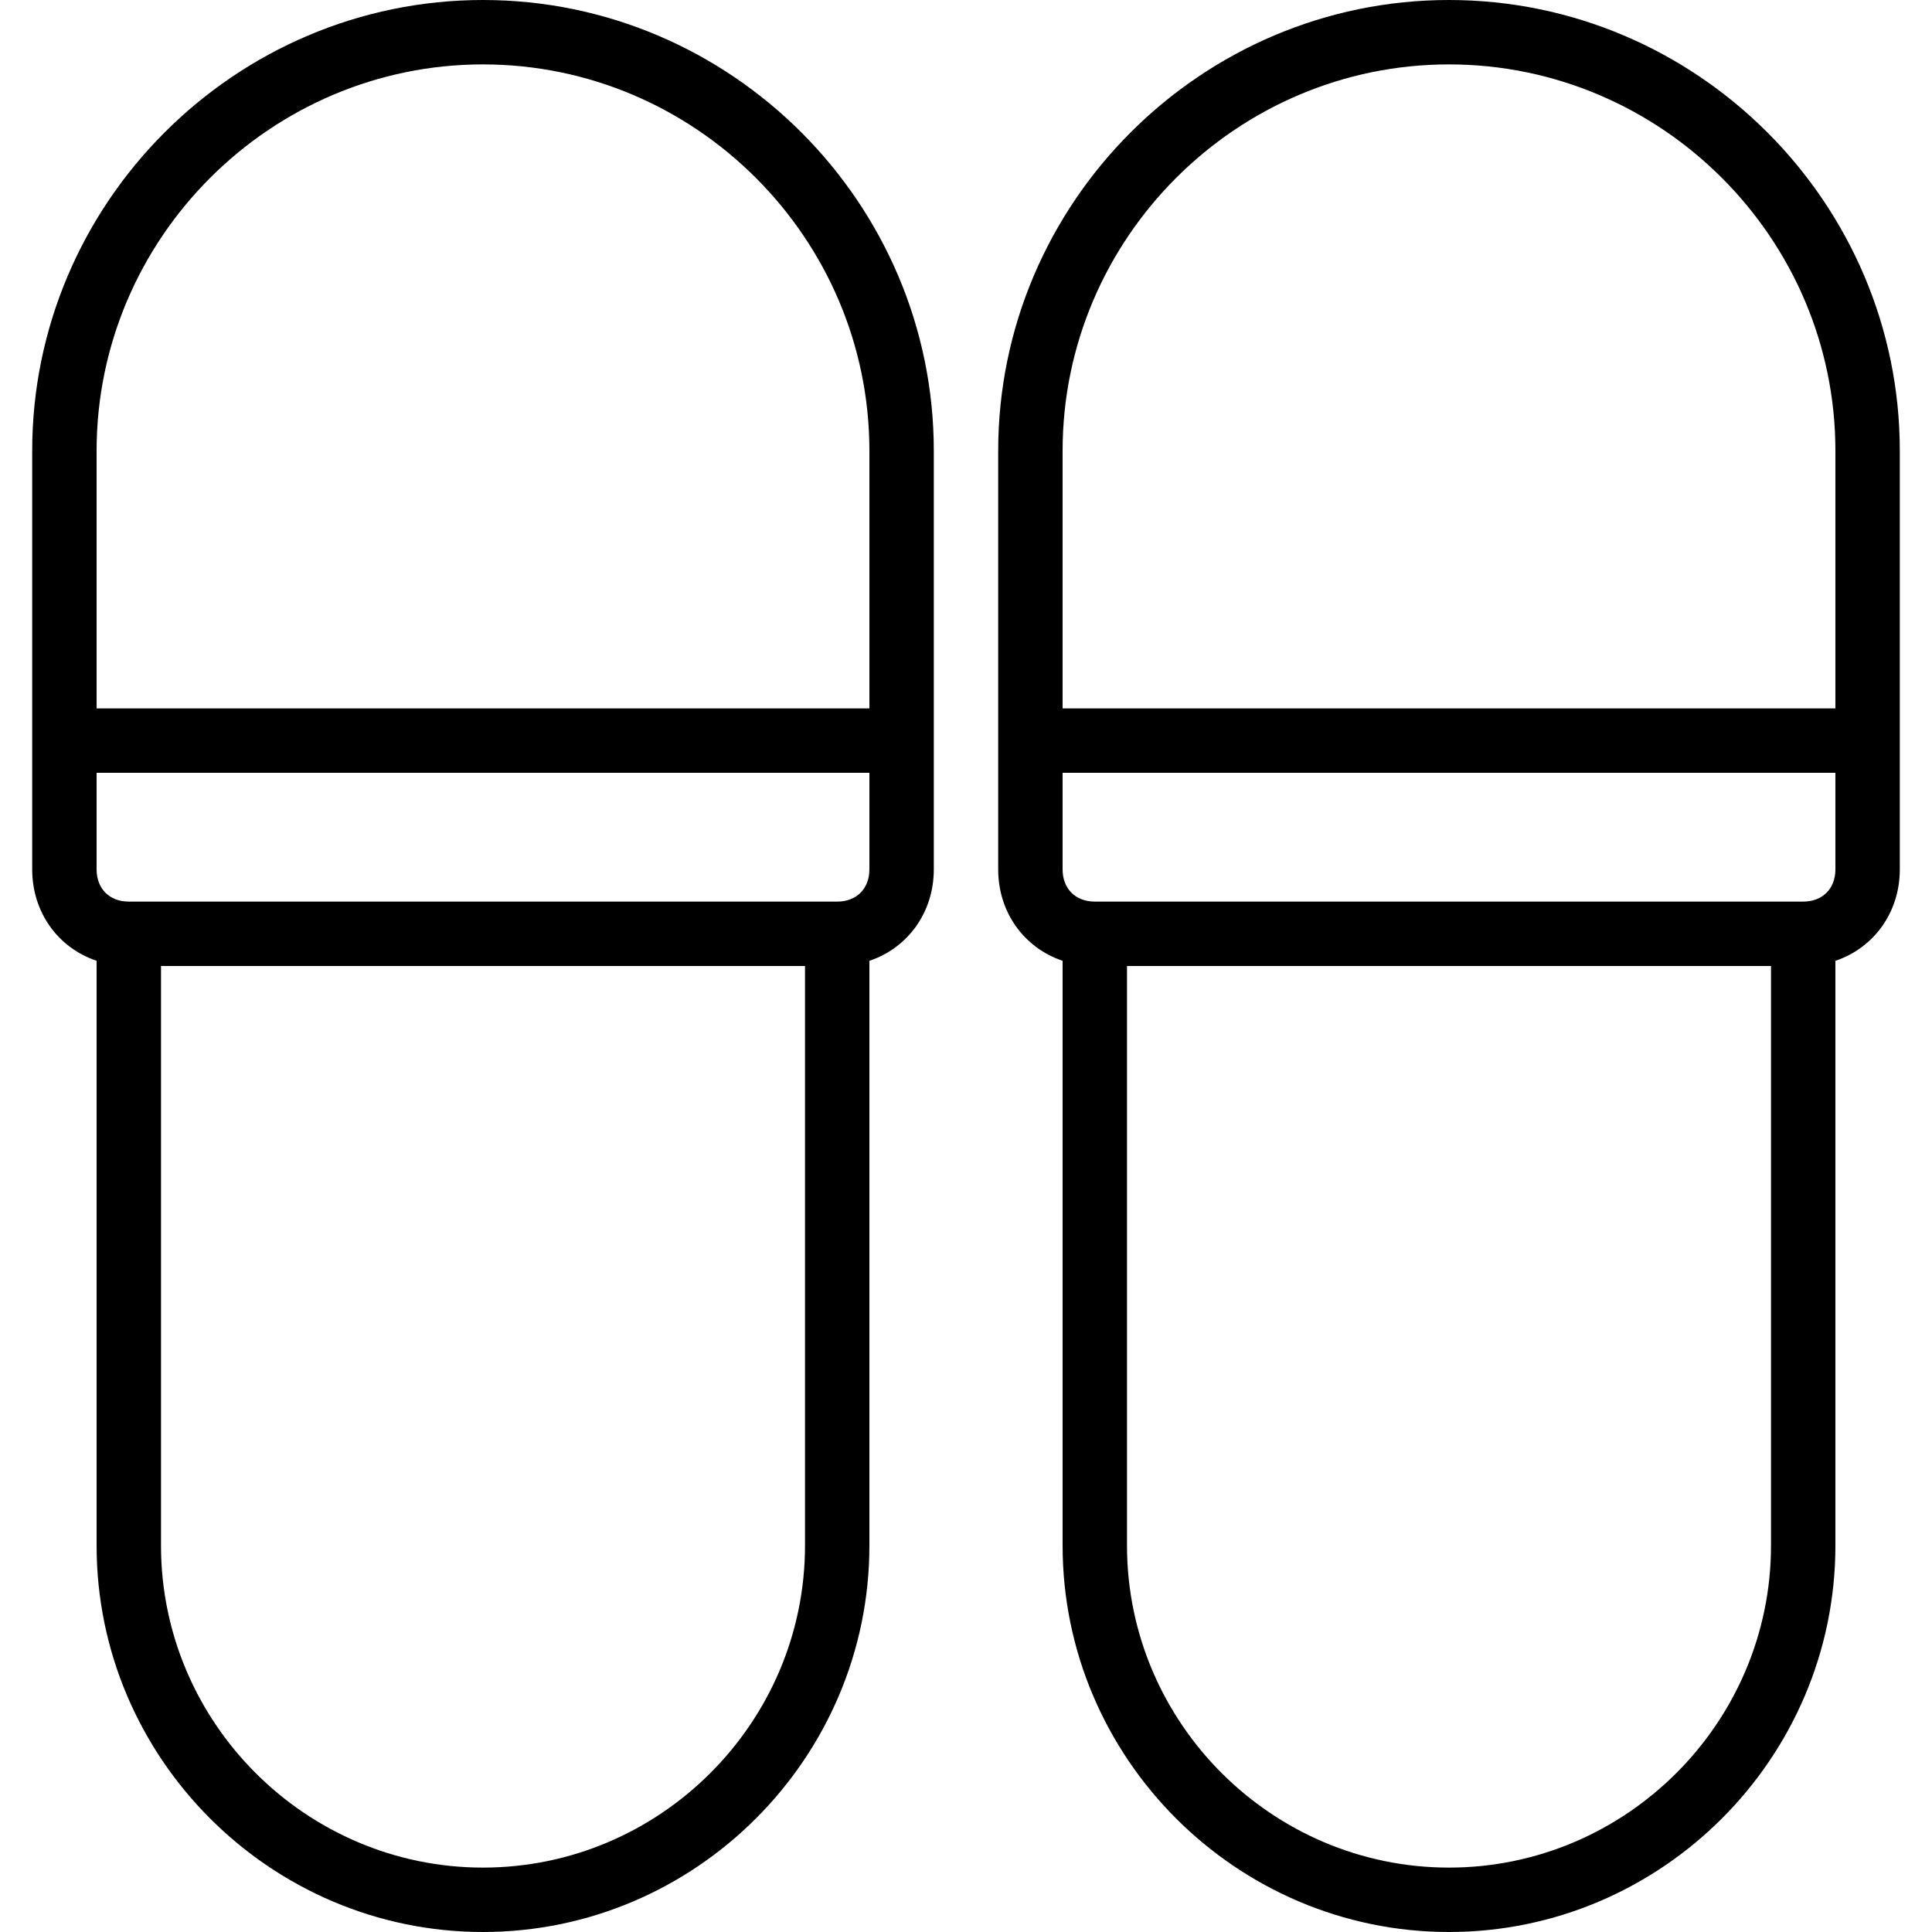
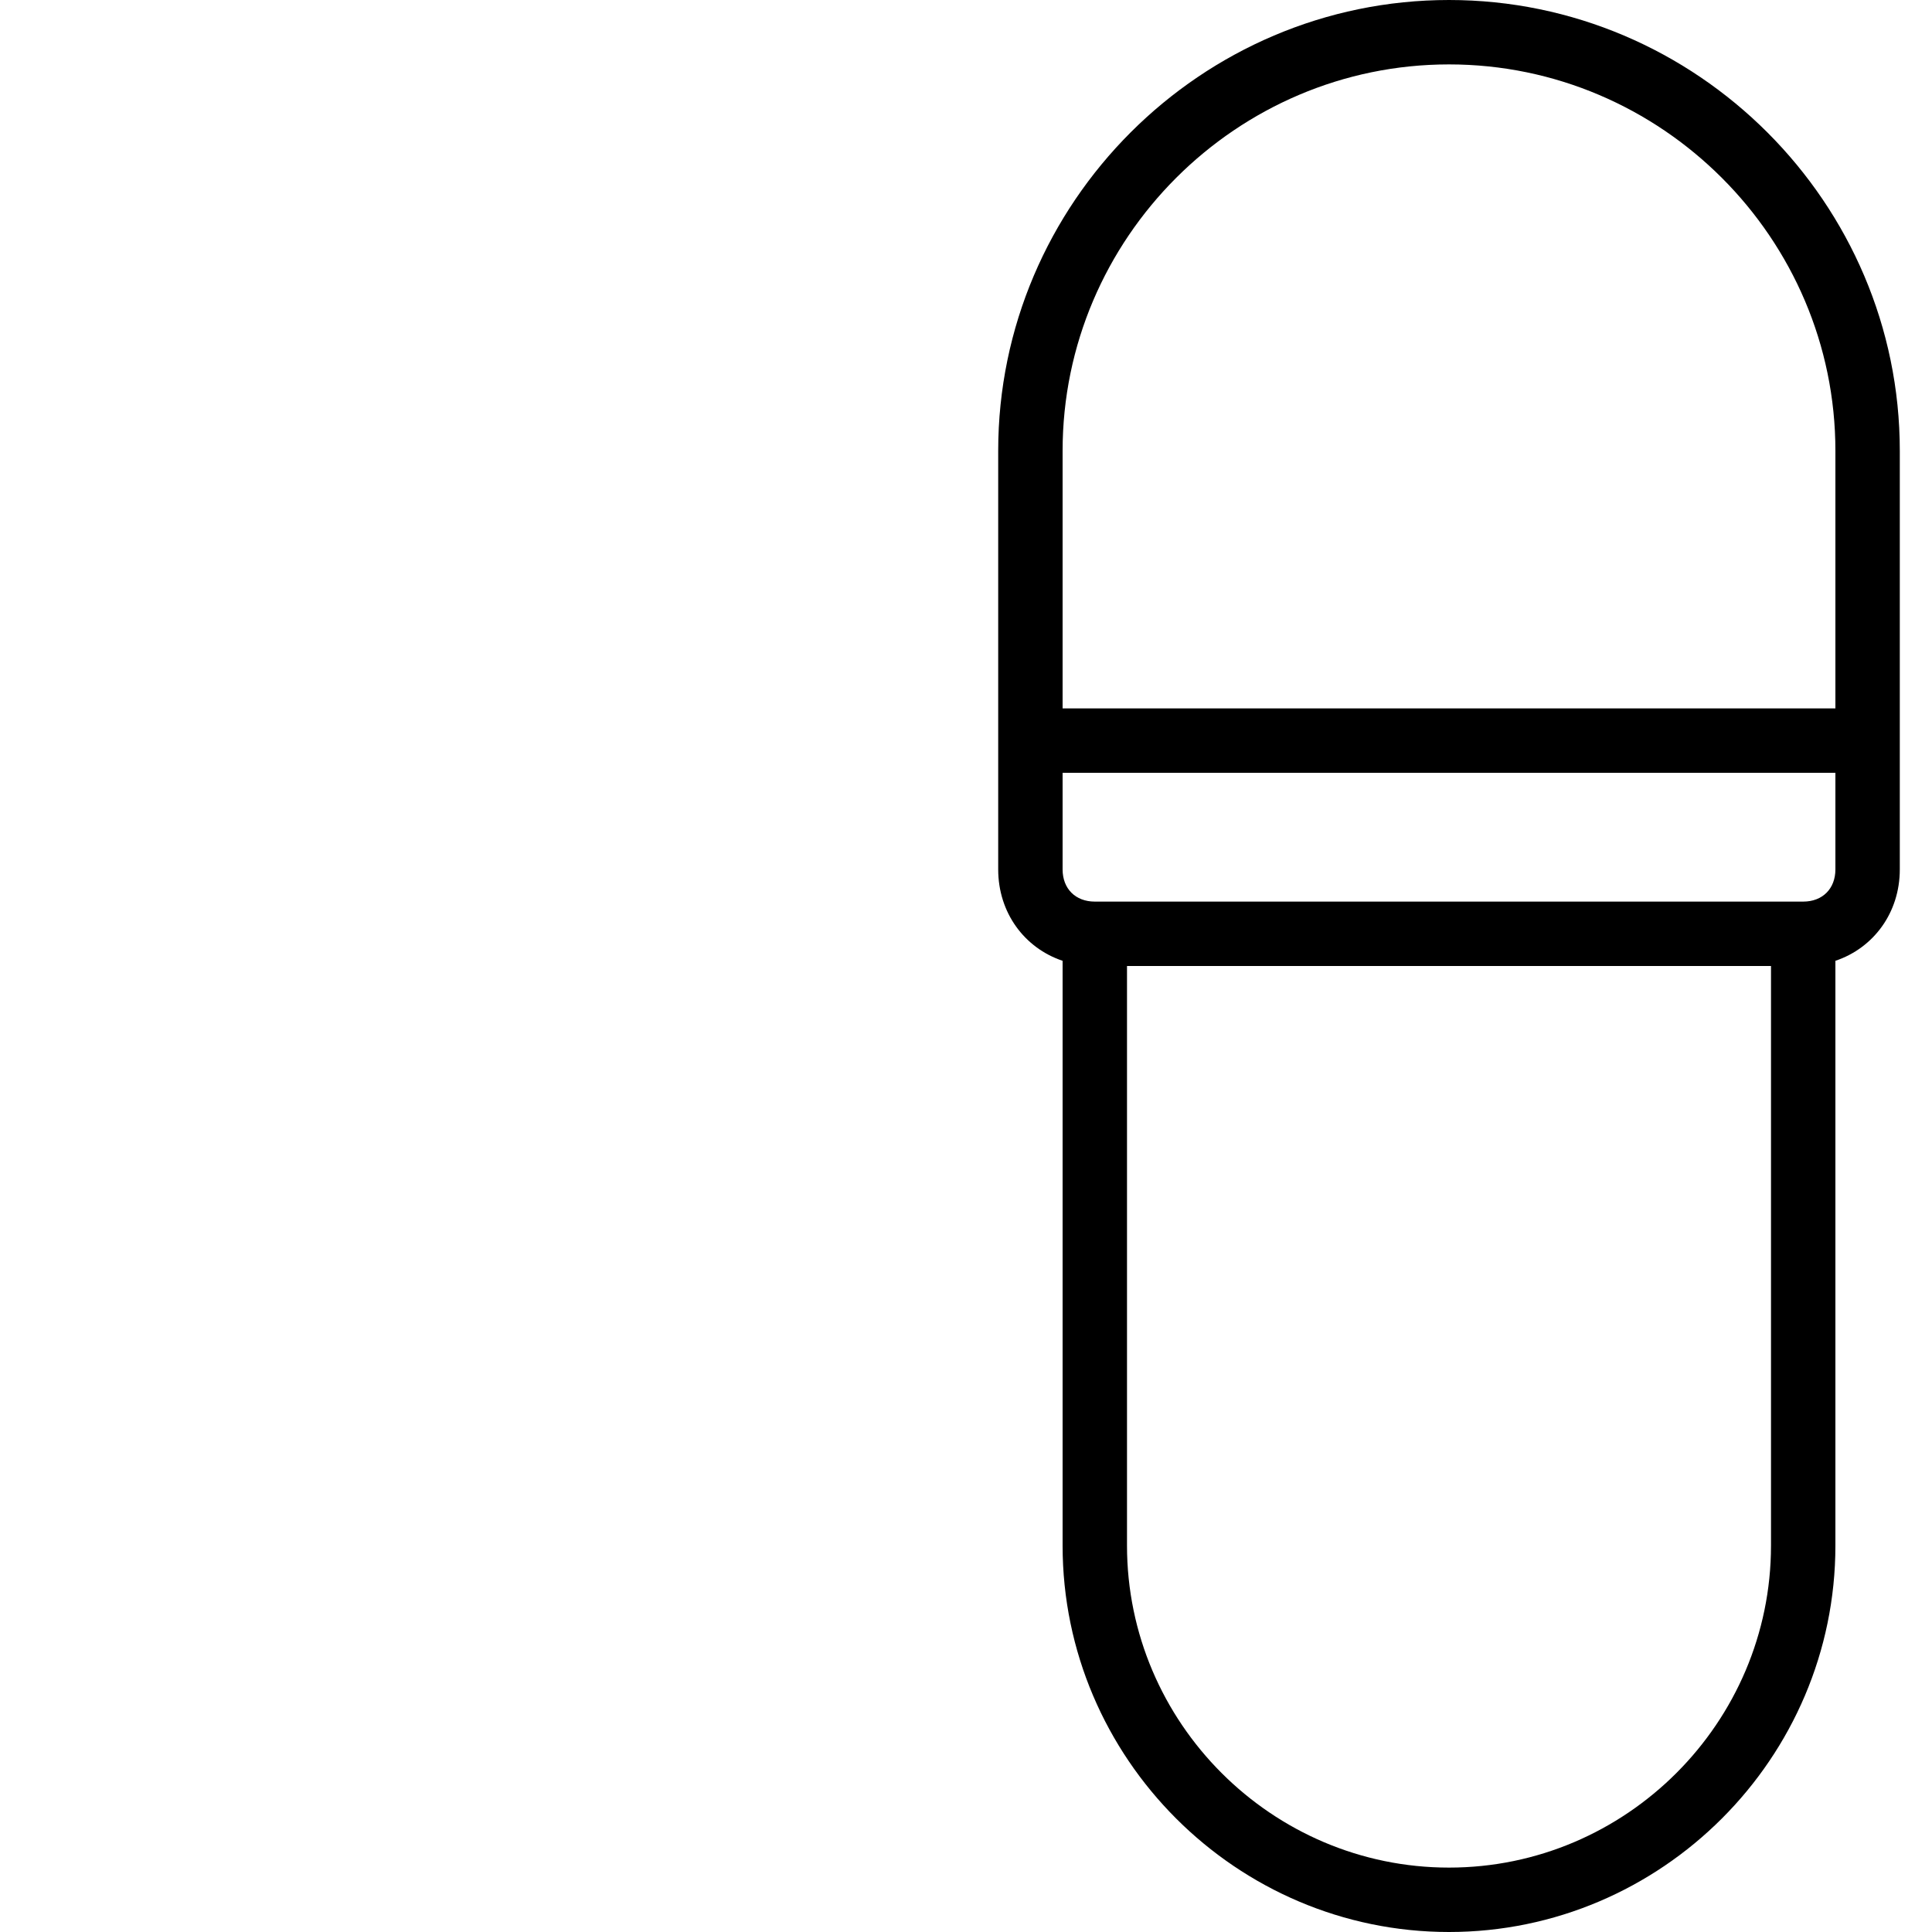
<svg xmlns="http://www.w3.org/2000/svg" fill="#000000" height="800px" width="800px" version="1.1" id="Layer_1" viewBox="0 0 512 512" xml:space="preserve">
  <g transform="translate(1 1)">
    <g>
      <g>
-         <path d="M127-1C61.293-1,7.533,52.76,7.533,118.467v76.8V229.4c0,11.491,6.963,20.833,17.067,24.224V408.6     C24.6,464.92,70.68,511,127,511s102.4-46.08,102.4-102.4V253.624c10.103-3.391,17.067-12.734,17.067-24.224v-34.133v-76.8     C246.467,52.76,192.707-1,127-1z M212.333,408.6c0,46.933-38.4,85.333-85.333,85.333c-46.933,0-85.333-38.4-85.333-85.333V255     h170.667V408.6z M229.4,229.4c0,5.12-3.413,8.533-8.533,8.533H33.133c-5.12,0-8.533-3.413-8.533-8.533v-25.6h204.8V229.4z      M229.4,186.733H24.6v-68.267c0-56.32,46.08-102.4,102.4-102.4s102.4,46.08,102.4,102.4V186.733z" />
        <path d="M383-1c-65.707,0-119.467,53.76-119.467,119.467v76.8V229.4c0,11.491,6.963,20.833,17.067,24.224V408.6     c0,56.32,46.08,102.4,102.4,102.4s102.4-46.08,102.4-102.4V253.624c10.103-3.391,17.067-12.734,17.067-24.224v-34.133v-76.8     C502.467,52.76,448.707-1,383-1z M383,16.067c56.32,0,102.4,46.08,102.4,102.4v68.267H280.6v-68.267     C280.6,62.147,326.68,16.067,383,16.067z M468.333,408.6c0,46.933-38.4,85.333-85.333,85.333s-85.333-38.4-85.333-85.333V255     h170.667V408.6z M485.4,229.4c0,5.12-3.413,8.533-8.533,8.533H289.133c-5.12,0-8.533-3.413-8.533-8.533v-25.6h204.8V229.4z" />
      </g>
    </g>
  </g>
</svg>